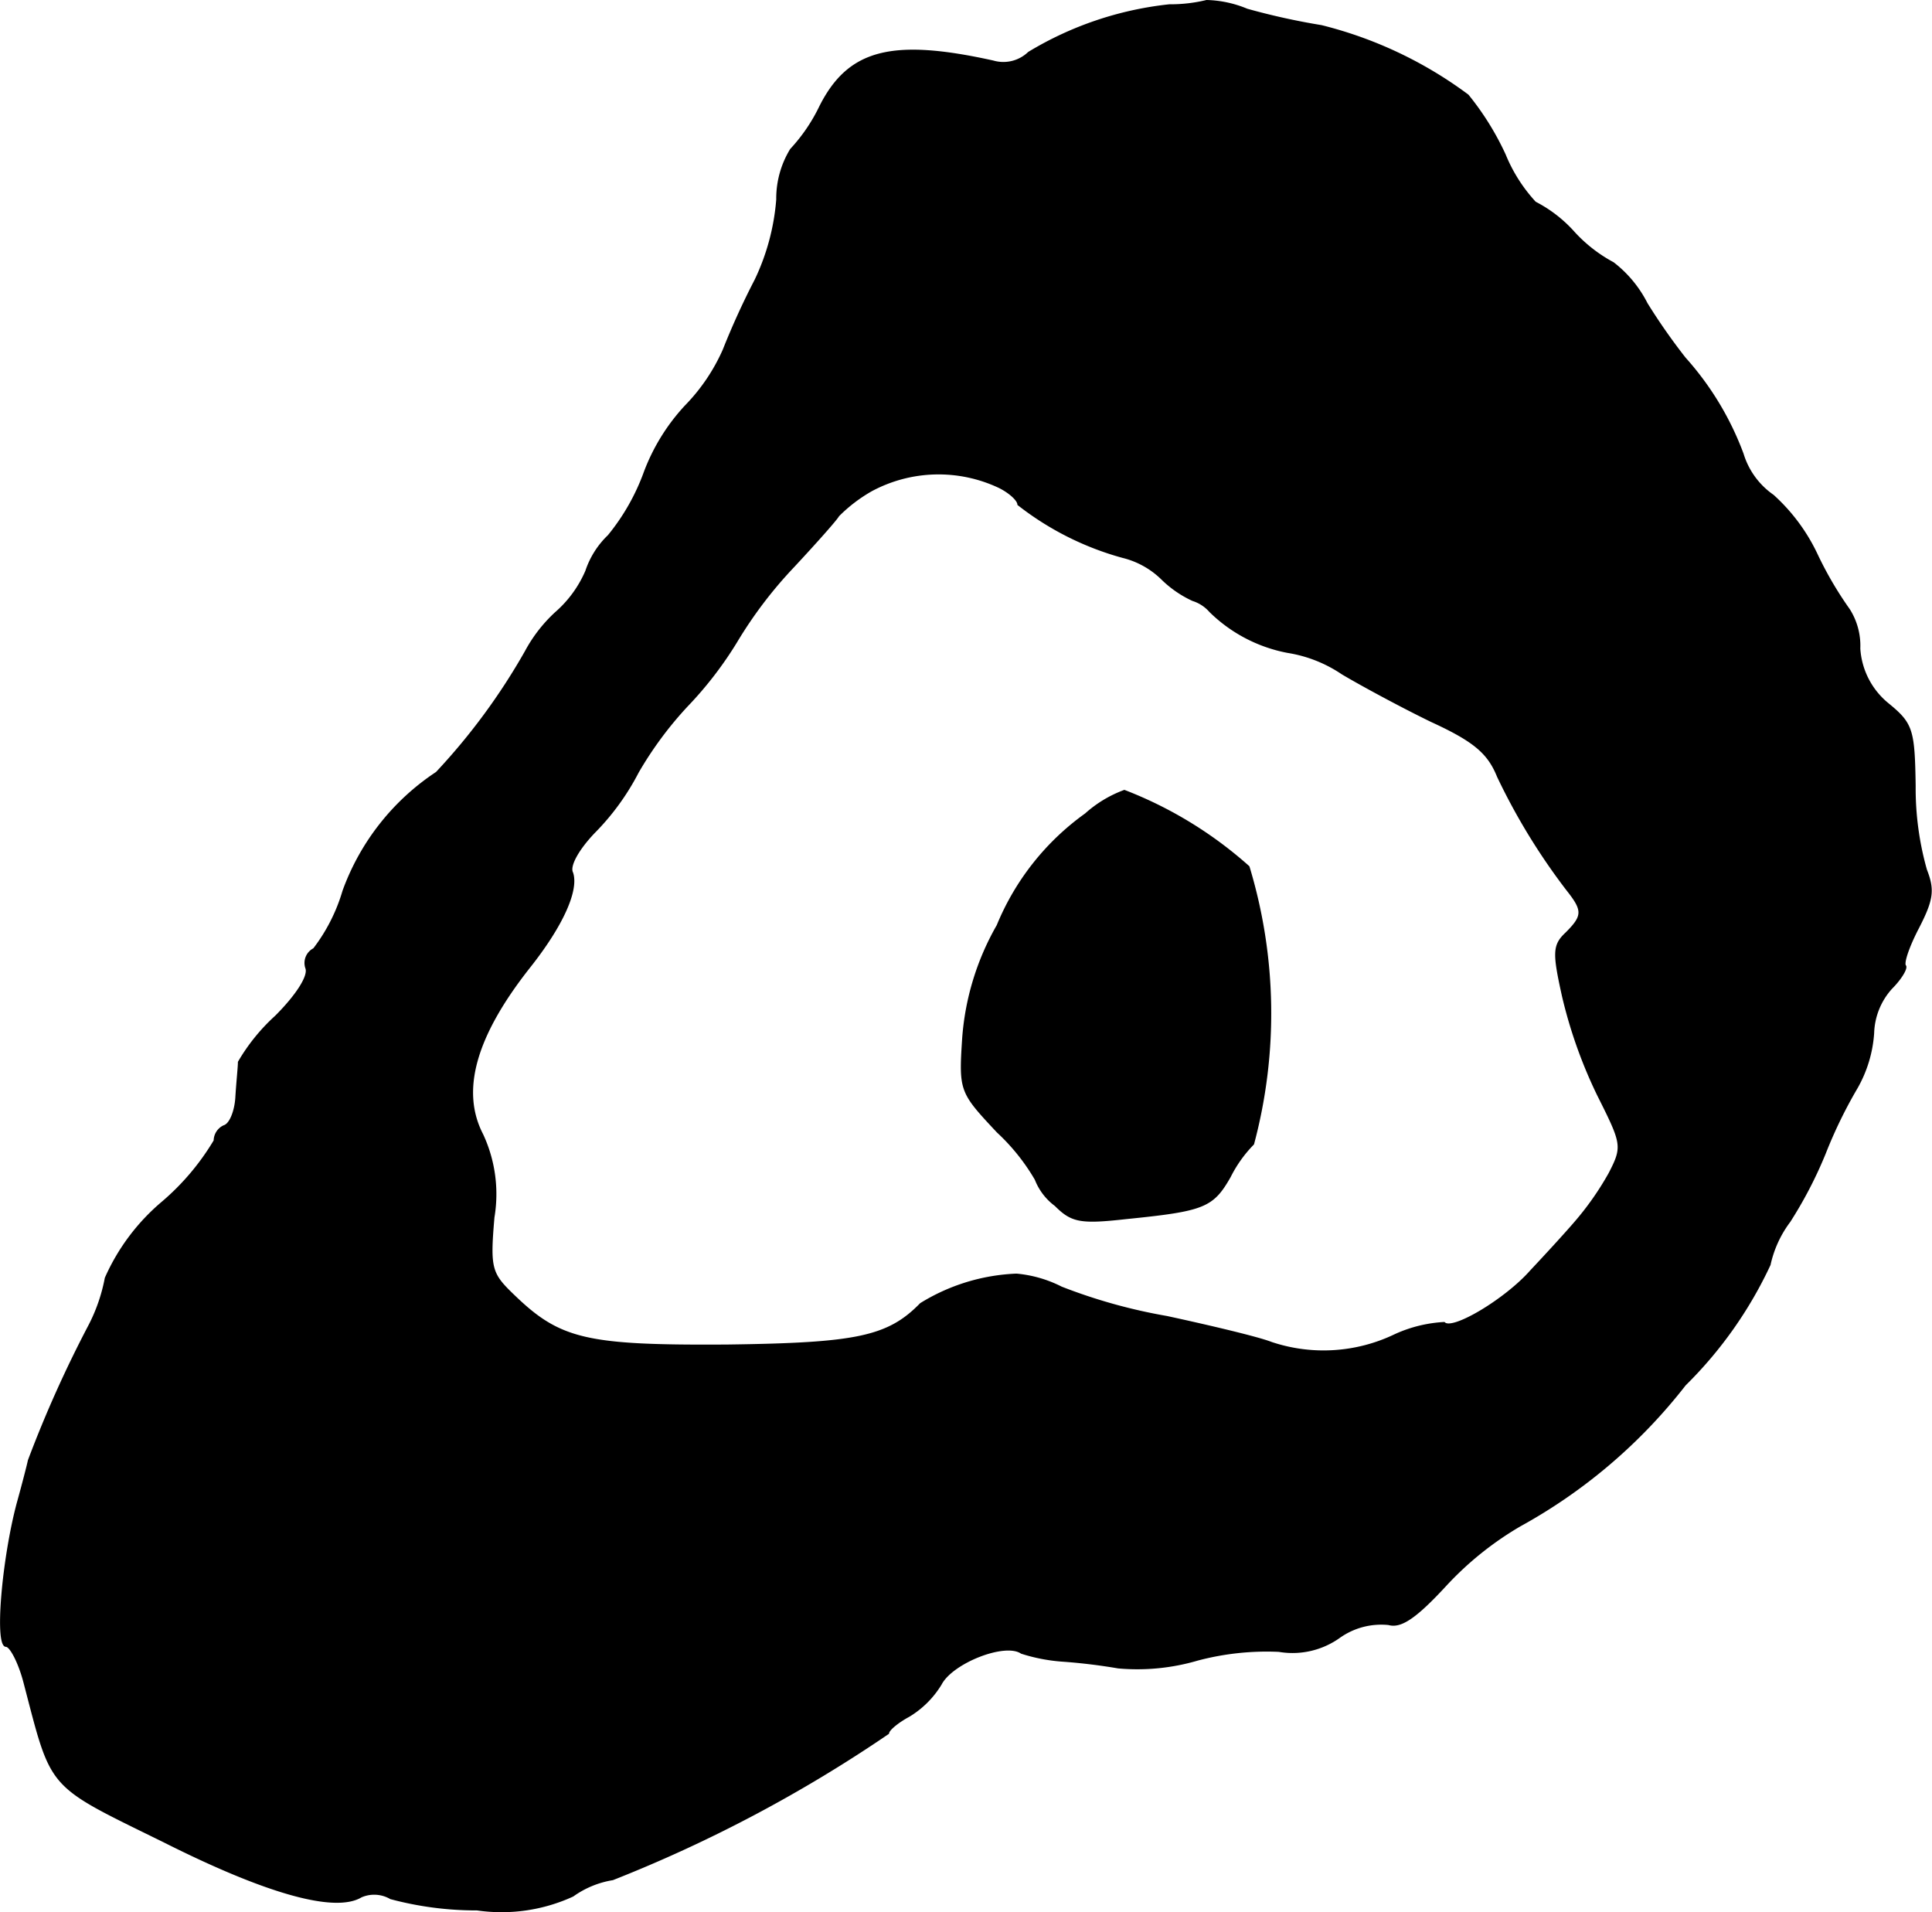
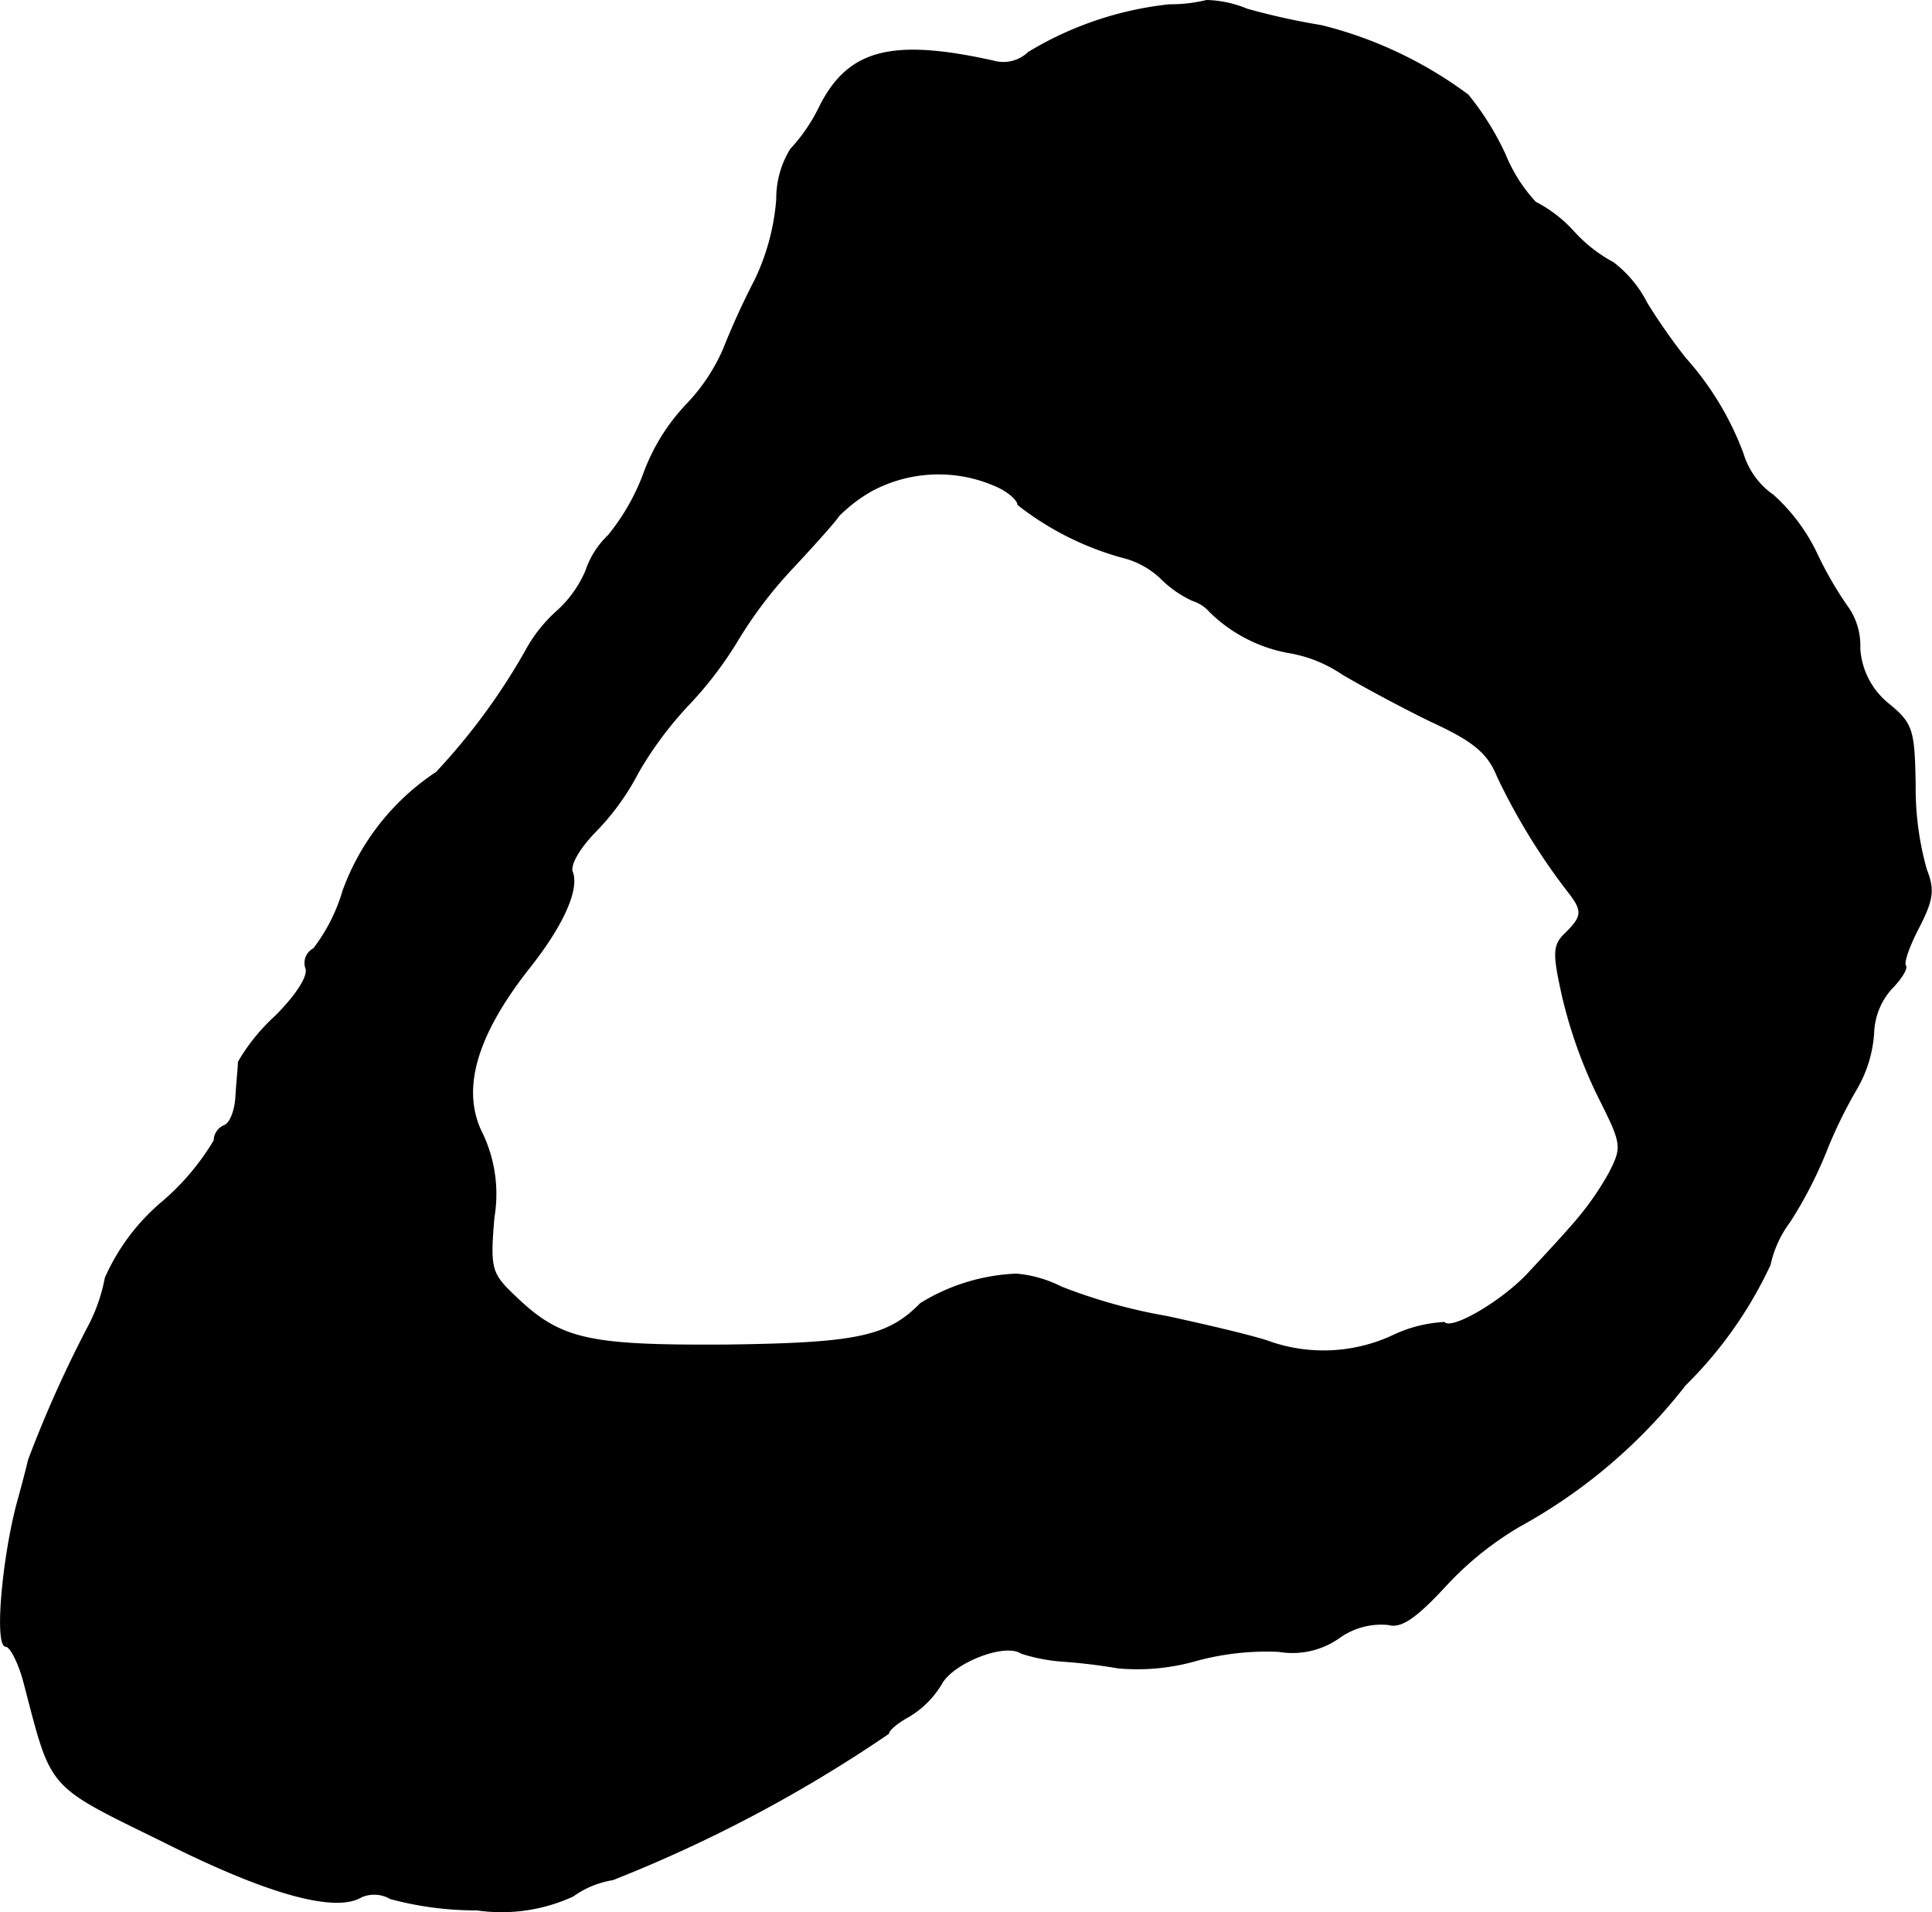
<svg xmlns="http://www.w3.org/2000/svg" version="1.1" width="4.777mm" height="4.728mm" viewBox="0 0 13.54 13.402">
  <defs>
    <style type="text/css">
      .a {
        stroke: #000;
        stroke-linecap: round;
        stroke-linejoin: round;
        stroke-width: 0.01px;
      }
    </style>
  </defs>
  <path class="a" d="M8.456.005a1.066,1.066,0,0,1-.26.03,2.393,2.393,0,0,0-.987.333A.256.256,0,0,1,6.96.429C6.251.272,5.948.35,5.748.744a1.209,1.209,0,0,1-.206.303.659.659,0,0,0-.097.351,1.593,1.593,0,0,1-.151.563,5.382,5.382,0,0,0-.224.491,1.332,1.332,0,0,1-.267.394,1.409,1.409,0,0,0-.285.46,1.521,1.521,0,0,1-.254.448.61.61,0,0,0-.157.248.811.811,0,0,1-.212.291,1.033,1.033,0,0,0-.212.273,4.431,4.431,0,0,1-.624.848,1.68,1.68,0,0,0-.654.83,1.241,1.241,0,0,1-.206.406.111.111,0,0,0-.055.133c.024.055-.067.194-.212.339a1.354,1.354,0,0,0-.26.321c0,.036-.012.145-.018.248-.006.097-.042.188-.085.2a.115.115,0,0,0-.067.103,1.732,1.732,0,0,1-.363.43,1.475,1.475,0,0,0-.4.533A1.204,1.204,0,0,1,.624,9.29a8.375,8.375,0,0,0-.424.945c-.006.03-.042.17-.079.303-.103.388-.157.999-.079.999.03,0,.091.115.127.254.2.763.151.709.975,1.114.733.369,1.205.497,1.387.388a.228.228,0,0,1,.206.012,2.32,2.32,0,0,0,.606.079,1.196,1.196,0,0,0,.672-.097.659.659,0,0,1,.279-.115,9.822,9.822,0,0,0,1.932-1.024c0-.024.067-.079.145-.121a.661.661,0,0,0,.224-.224c.079-.151.448-.297.563-.218a1.228,1.228,0,0,0,.279.055,4.01,4.01,0,0,1,.4.048,1.5,1.5,0,0,0,.557-.055,1.891,1.891,0,0,1,.569-.061.566.566,0,0,0,.424-.097.506.506,0,0,1,.345-.091c.085.024.188-.042.406-.279a2.266,2.266,0,0,1,.515-.412,3.76,3.76,0,0,0,1.157-.987,2.906,2.906,0,0,0,.594-.842.779.779,0,0,1,.139-.303,2.95,2.95,0,0,0,.248-.478,3.27,3.27,0,0,1,.224-.46.897.897,0,0,0,.115-.382.49.49,0,0,1,.127-.315c.067-.067.109-.139.097-.157-.018-.018.024-.139.091-.267.103-.2.109-.267.055-.406a2.098,2.098,0,0,1-.079-.588c-.006-.394-.018-.436-.188-.575a.543.543,0,0,1-.2-.388.473.473,0,0,0-.073-.273,2.547,2.547,0,0,1-.224-.382,1.31,1.31,0,0,0-.309-.418.547.547,0,0,1-.212-.291,2.098,2.098,0,0,0-.406-.672,4.259,4.259,0,0,1-.267-.382.835.835,0,0,0-.236-.285,1.033,1.033,0,0,1-.273-.212.942.942,0,0,0-.273-.212,1.105,1.105,0,0,1-.212-.333,1.965,1.965,0,0,0-.26-.418A2.885,2.885,0,0,0,9.261.181,4.808,4.808,0,0,1,8.74.066.782.782,0,0,0,8.456.005ZM7.002,3.415c.073.036.133.091.133.121a2.077,2.077,0,0,0,.733.369.595.595,0,0,1,.273.151.762.762,0,0,0,.218.151.266.266,0,0,1,.121.079,1.057,1.057,0,0,0,.545.285.947.947,0,0,1,.382.151c.133.079.412.23.624.333.303.139.4.224.466.388a4.439,4.439,0,0,0,.485.793c.115.145.115.182-.006.303-.091.085-.091.139-.024.442a3.322,3.322,0,0,0,.248.697c.17.339.176.357.079.545a2.063,2.063,0,0,1-.242.345c-.073.085-.212.236-.309.339-.176.2-.551.424-.606.363a.95.95,0,0,0-.345.085,1.154,1.154,0,0,1-.866.055c-.091-.036-.424-.115-.733-.182a3.825,3.825,0,0,1-.739-.206.866.866,0,0,0-.315-.091,1.379,1.379,0,0,0-.672.206c-.23.236-.454.279-1.357.291-.981.006-1.169-.036-1.49-.345-.164-.157-.176-.188-.145-.551a.988.988,0,0,0-.079-.581c-.157-.303-.055-.684.327-1.169.236-.297.345-.545.303-.666-.024-.048.042-.164.151-.279a1.727,1.727,0,0,0,.309-.424,2.565,2.565,0,0,1,.345-.466,2.626,2.626,0,0,0,.345-.448,3.015,3.015,0,0,1,.4-.527c.164-.176.303-.333.315-.357a1.075,1.075,0,0,1,.23-.176A.994.994,0,0,1,7.002,3.415Z" />
-   <path class="a" d="M7.608,5.705a1.801,1.801,0,0,0-.618.781,1.861,1.861,0,0,0-.242.793c-.024.369-.018.376.242.654a1.442,1.442,0,0,1,.267.333.414.414,0,0,0,.139.182c.115.115.176.127.497.091.545-.055.606-.079.727-.291a.901.901,0,0,1,.164-.23A3.546,3.546,0,0,0,8.752,6.074a2.843,2.843,0,0,0-.872-.533A.843.843,0,0,0,7.608,5.705Z" />
</svg>